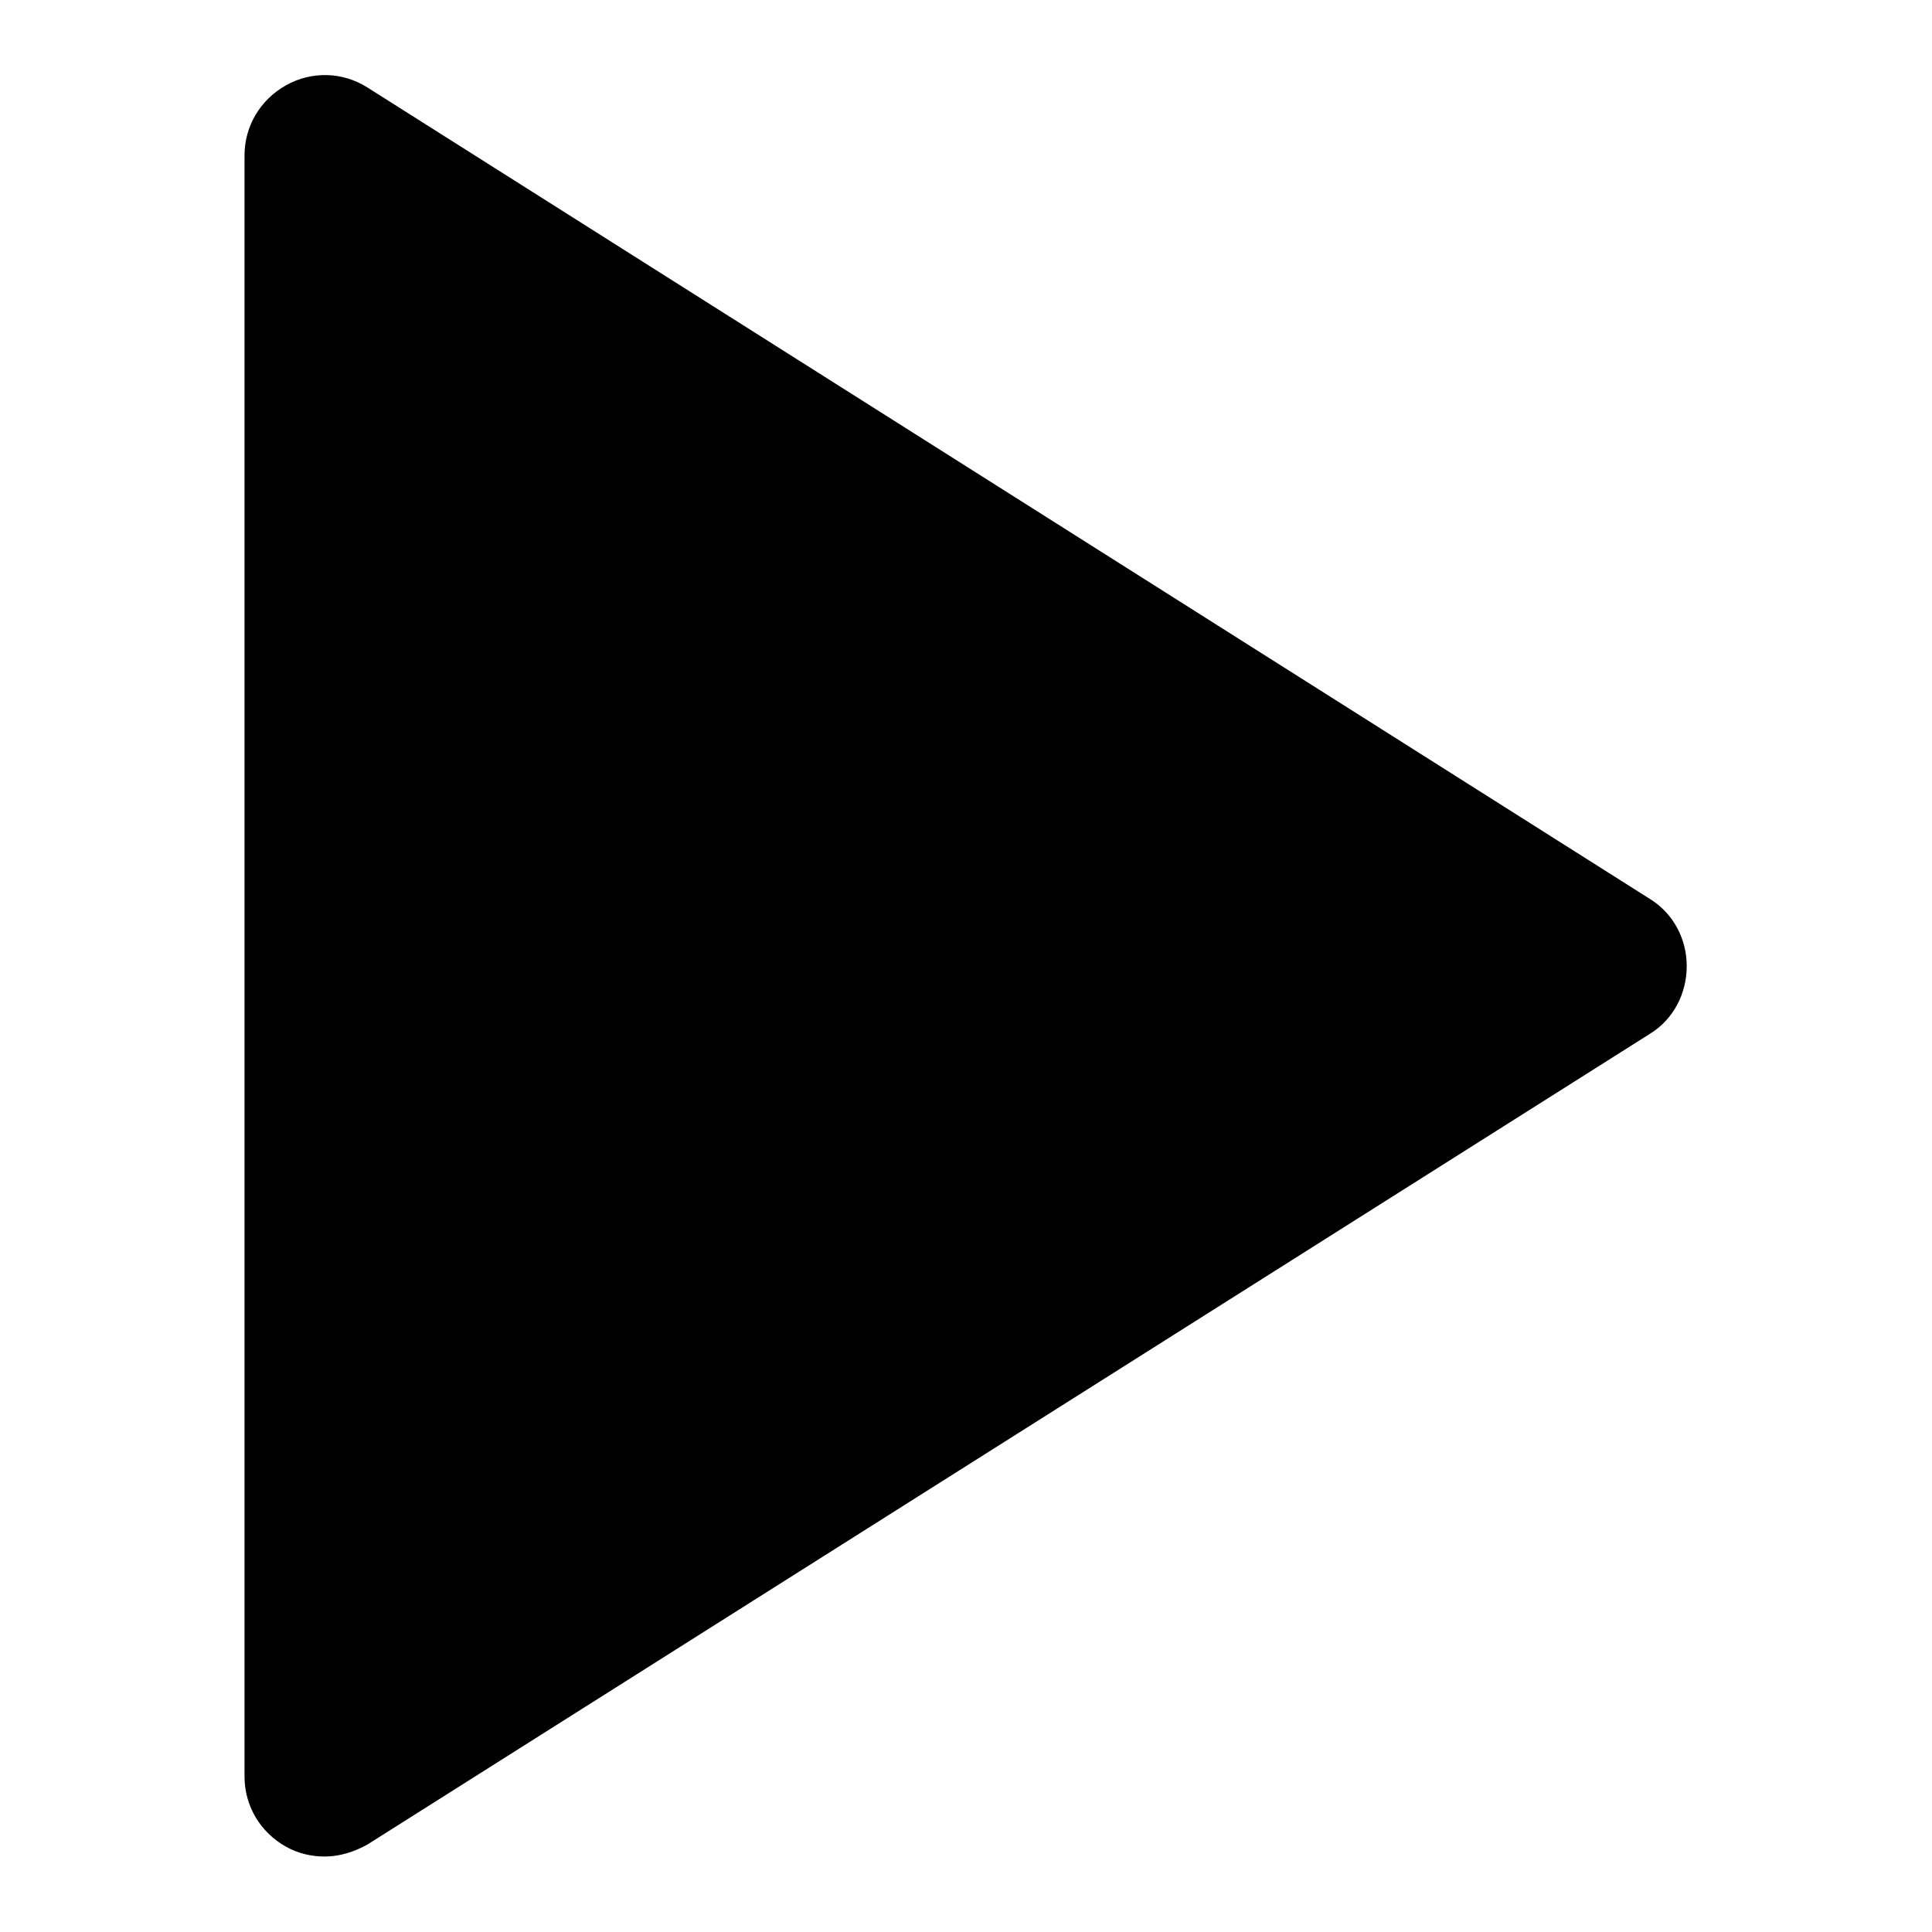
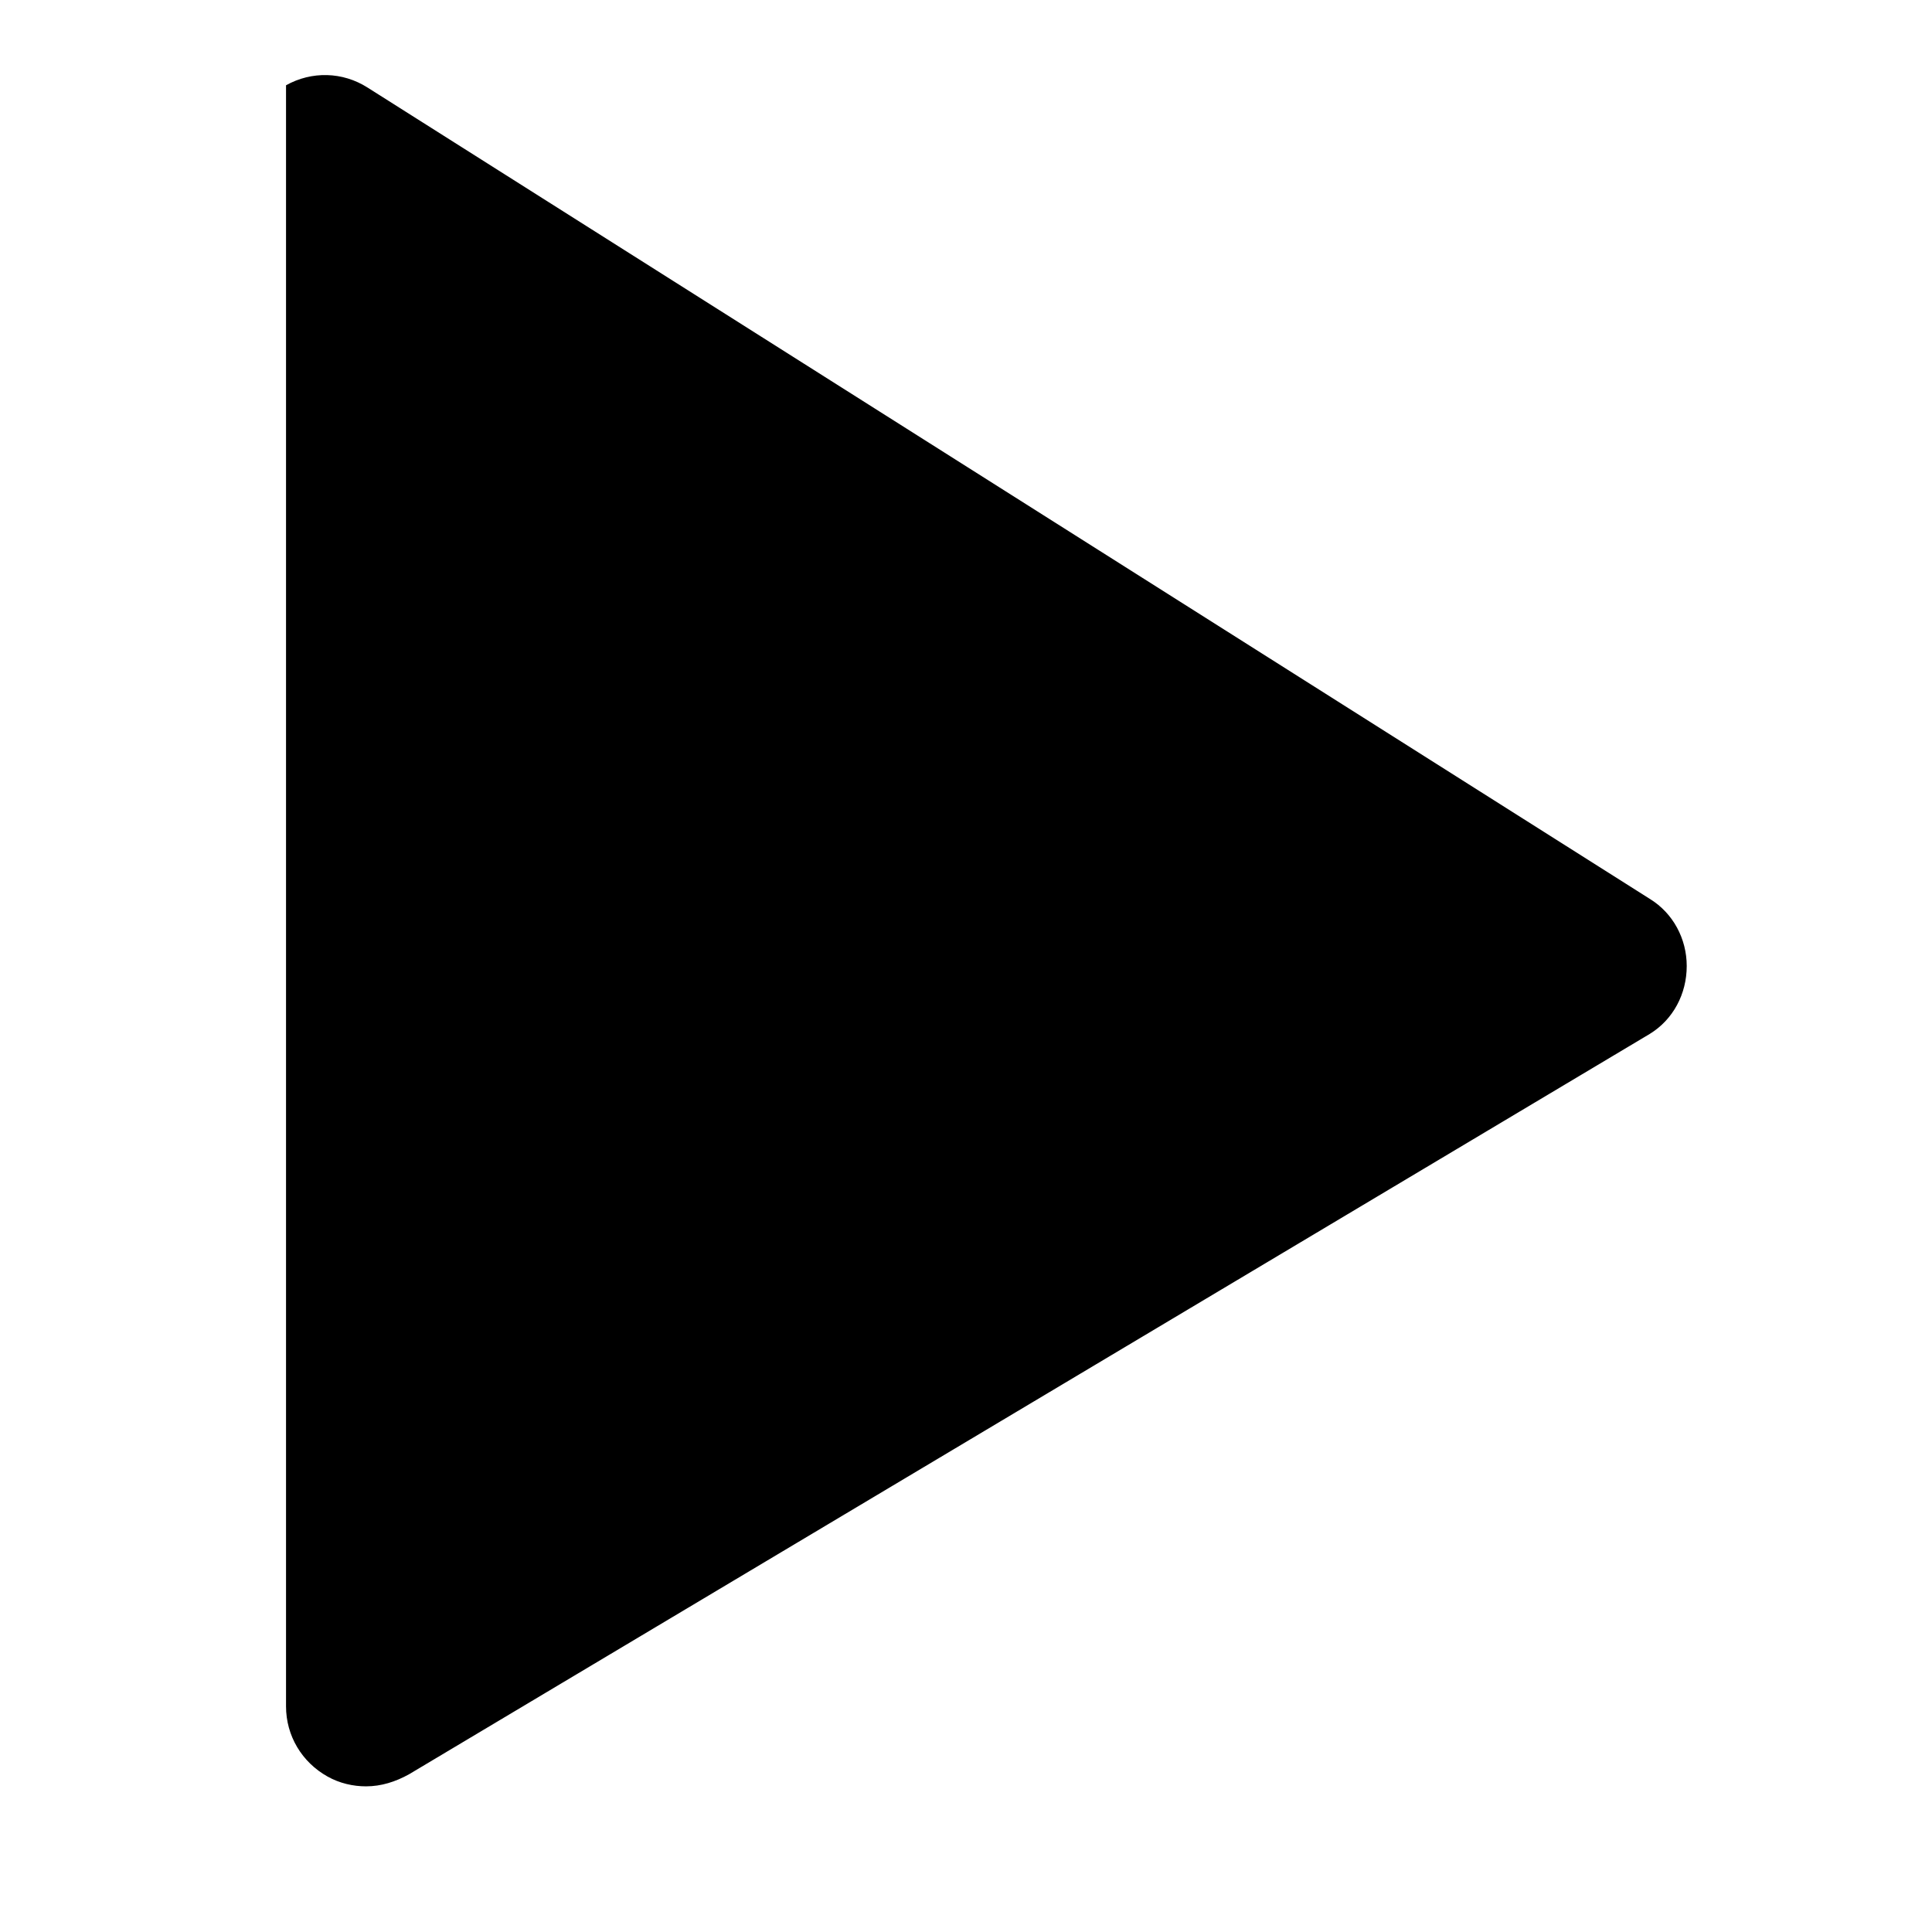
<svg xmlns="http://www.w3.org/2000/svg" version="1.1" x="0px" y="0px" viewBox="0 0 256 256" enable-background="new 0 0 256 256" xml:space="preserve">
  <g>
-     <path fill="#000000" d="M218.6,119.1L48.7,11.6c-3.3-2.1-7.4-2.2-10.8-0.3c-3.4,1.9-5.5,5.4-5.5,9.3v214.8c0,3.9,2.1,7.4,5.5,9.3 c1.6,0.9,3.4,1.3,5.1,1.3c2,0,3.9-0.6,5.7-1.6L218.6,137c3.1-1.9,4.9-5.3,4.9-9C223.5,124.4,221.7,121,218.6,119.1L218.6,119.1z" />
+     <path fill="#000000" d="M218.6,119.1L48.7,11.6c-3.3-2.1-7.4-2.2-10.8-0.3v214.8c0,3.9,2.1,7.4,5.5,9.3 c1.6,0.9,3.4,1.3,5.1,1.3c2,0,3.9-0.6,5.7-1.6L218.6,137c3.1-1.9,4.9-5.3,4.9-9C223.5,124.4,221.7,121,218.6,119.1L218.6,119.1z" />
  </g>
</svg>